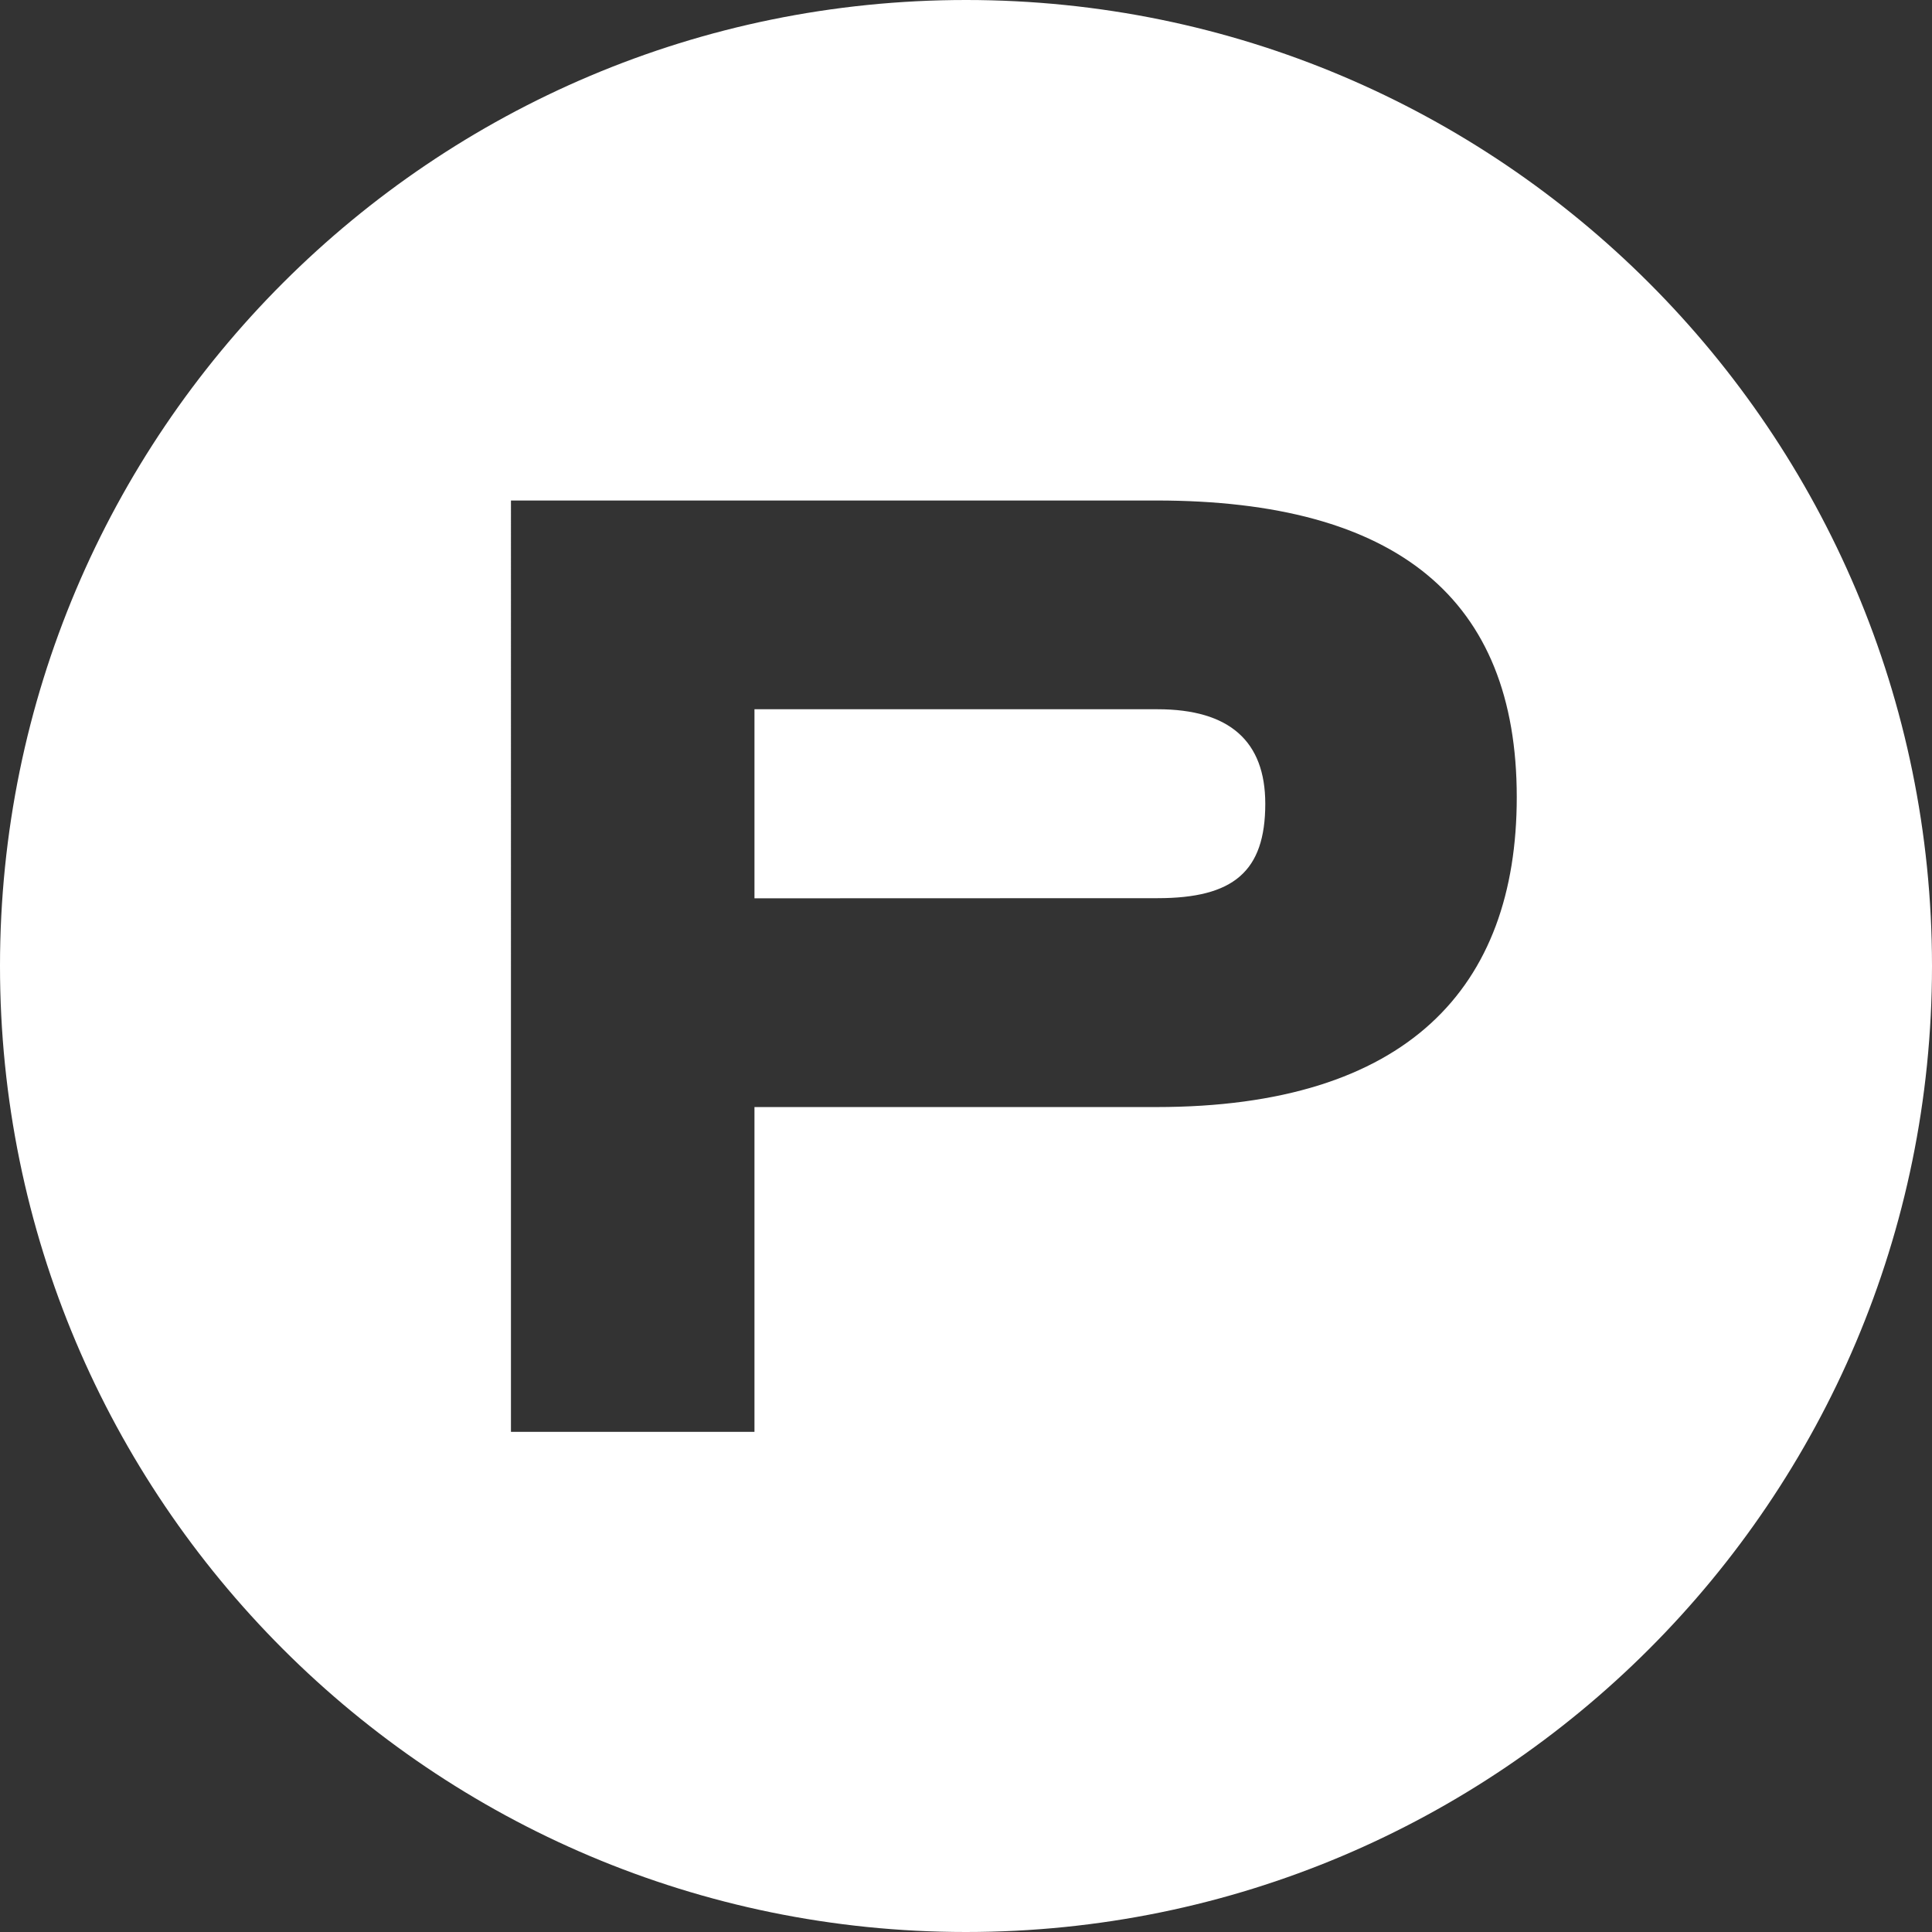
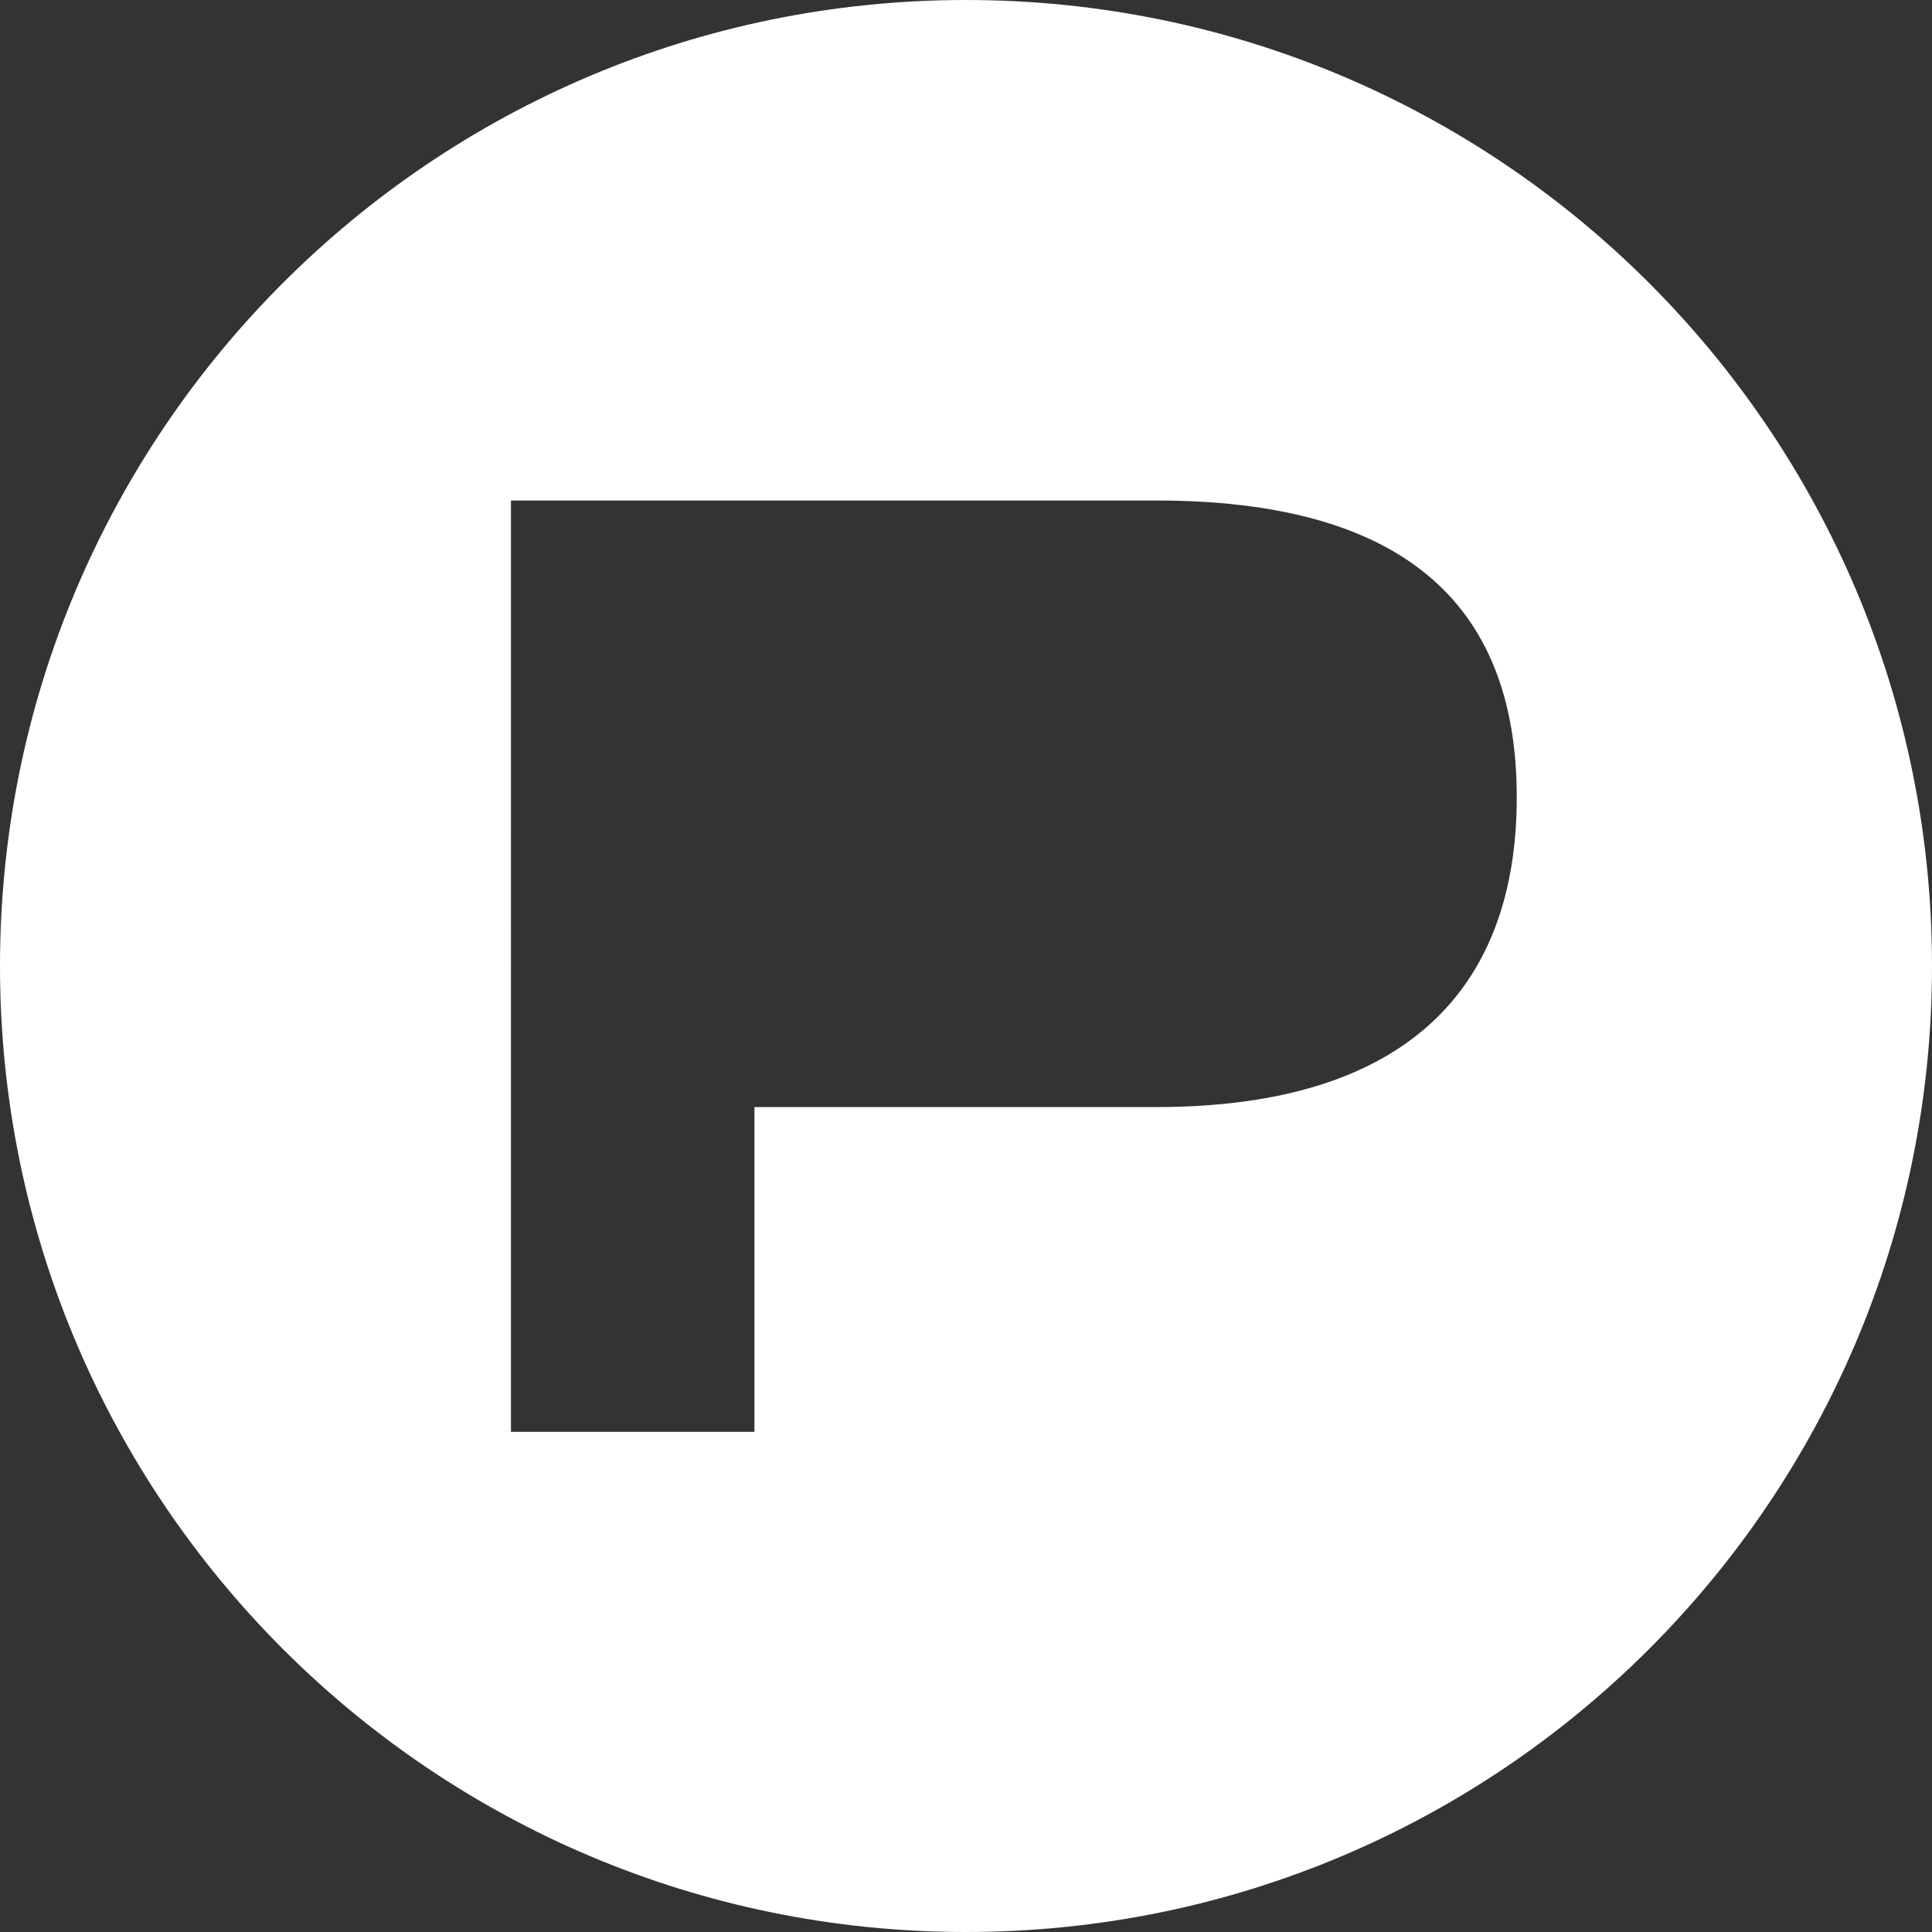
<svg xmlns="http://www.w3.org/2000/svg" id="Layer_2" viewBox="0 0 164.302 164.302">
  <rect x="0" y="0" width="164.302" height="164.302" fill="#333333" stroke="none" />
  <defs>
    <style>.cls-1{fill:#fff;stroke-width:0px;}</style>
  </defs>
  <g id="Layer_1-2">
-     <path class="cls-1" d="m98.441,60.316h-34.279v16.078l34.279-.011c6.448,0,9.161-2.26,9.161-8.032,0-5.321-3.053-8.035-9.161-8.035Z" />
    <path class="cls-1" d="m82.168,0C36.797-.009.009,36.764,0,82.134c-.009,45.371,36.764,82.158,82.134,82.168,45.37.009,82.157-36.763,82.168-82.132v-.035C164.291,36.777,127.524.011,82.168,0Zm16.161,94.147h-34.167v27.621h-20.709V42.564h54.879c20.474,0,30.657,8.372,30.657,25.226,0,16.178-9.281,26.357-30.661,26.357Z" />
  </g>
</svg>